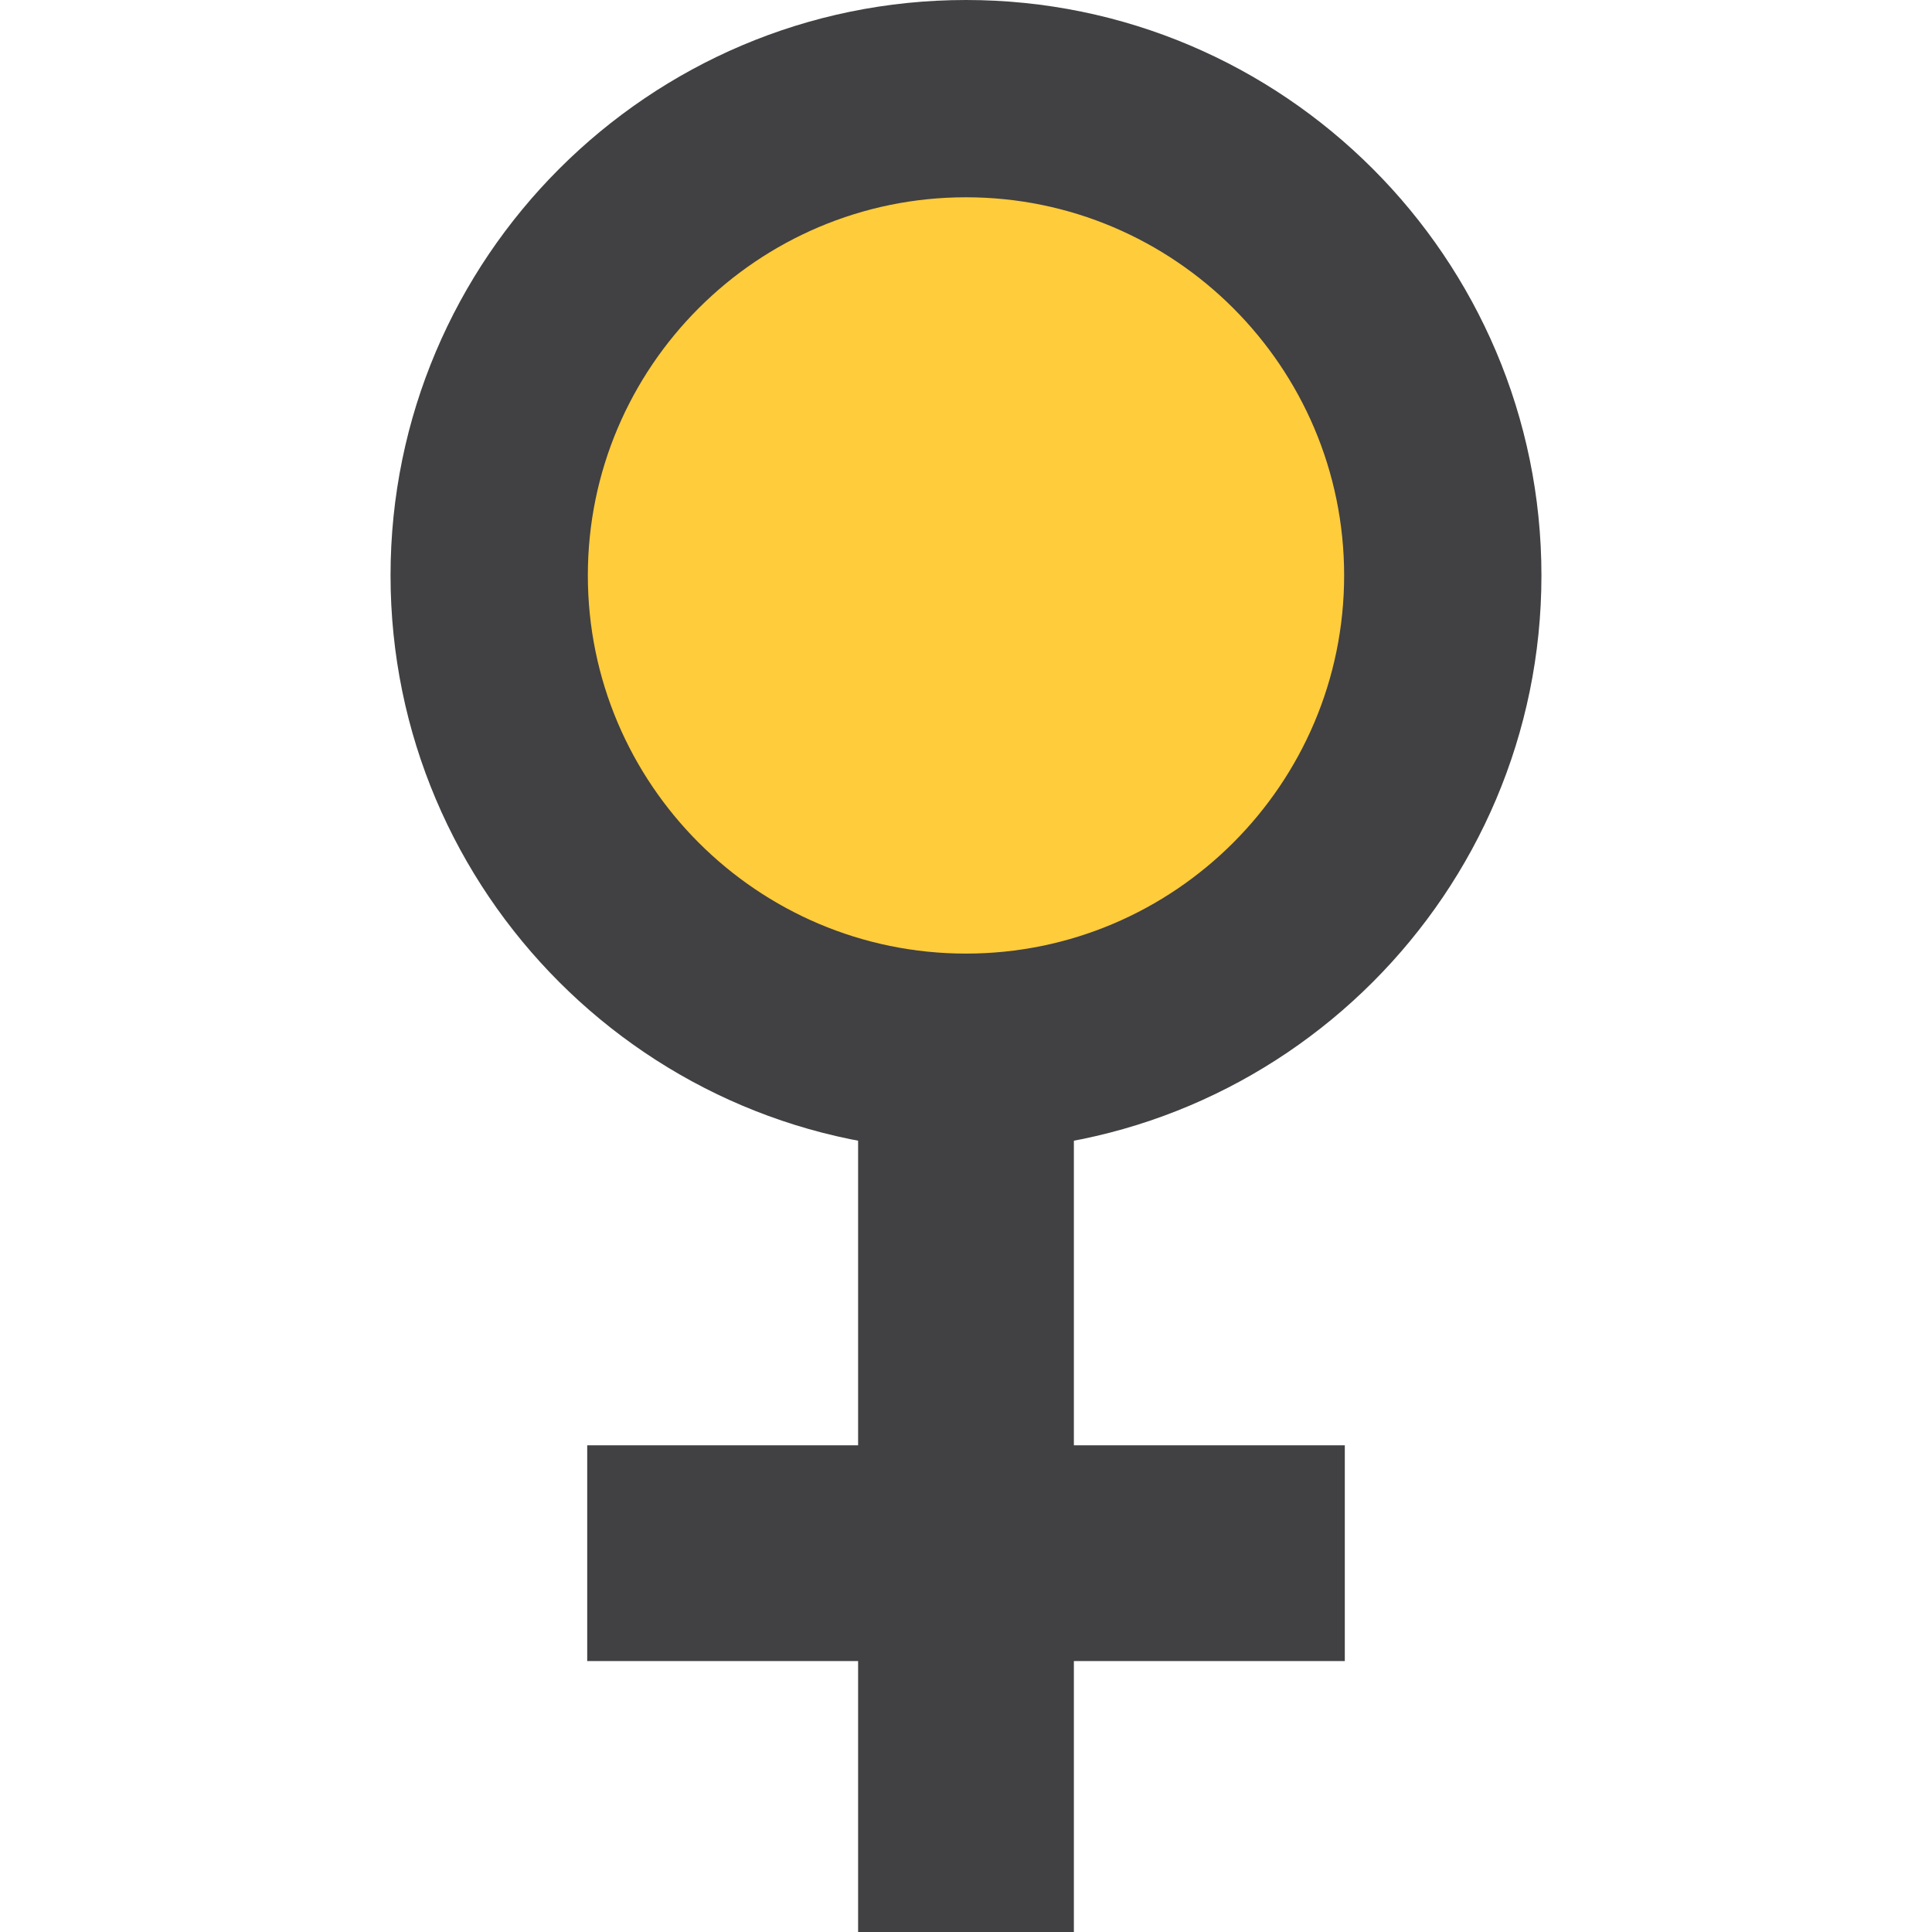
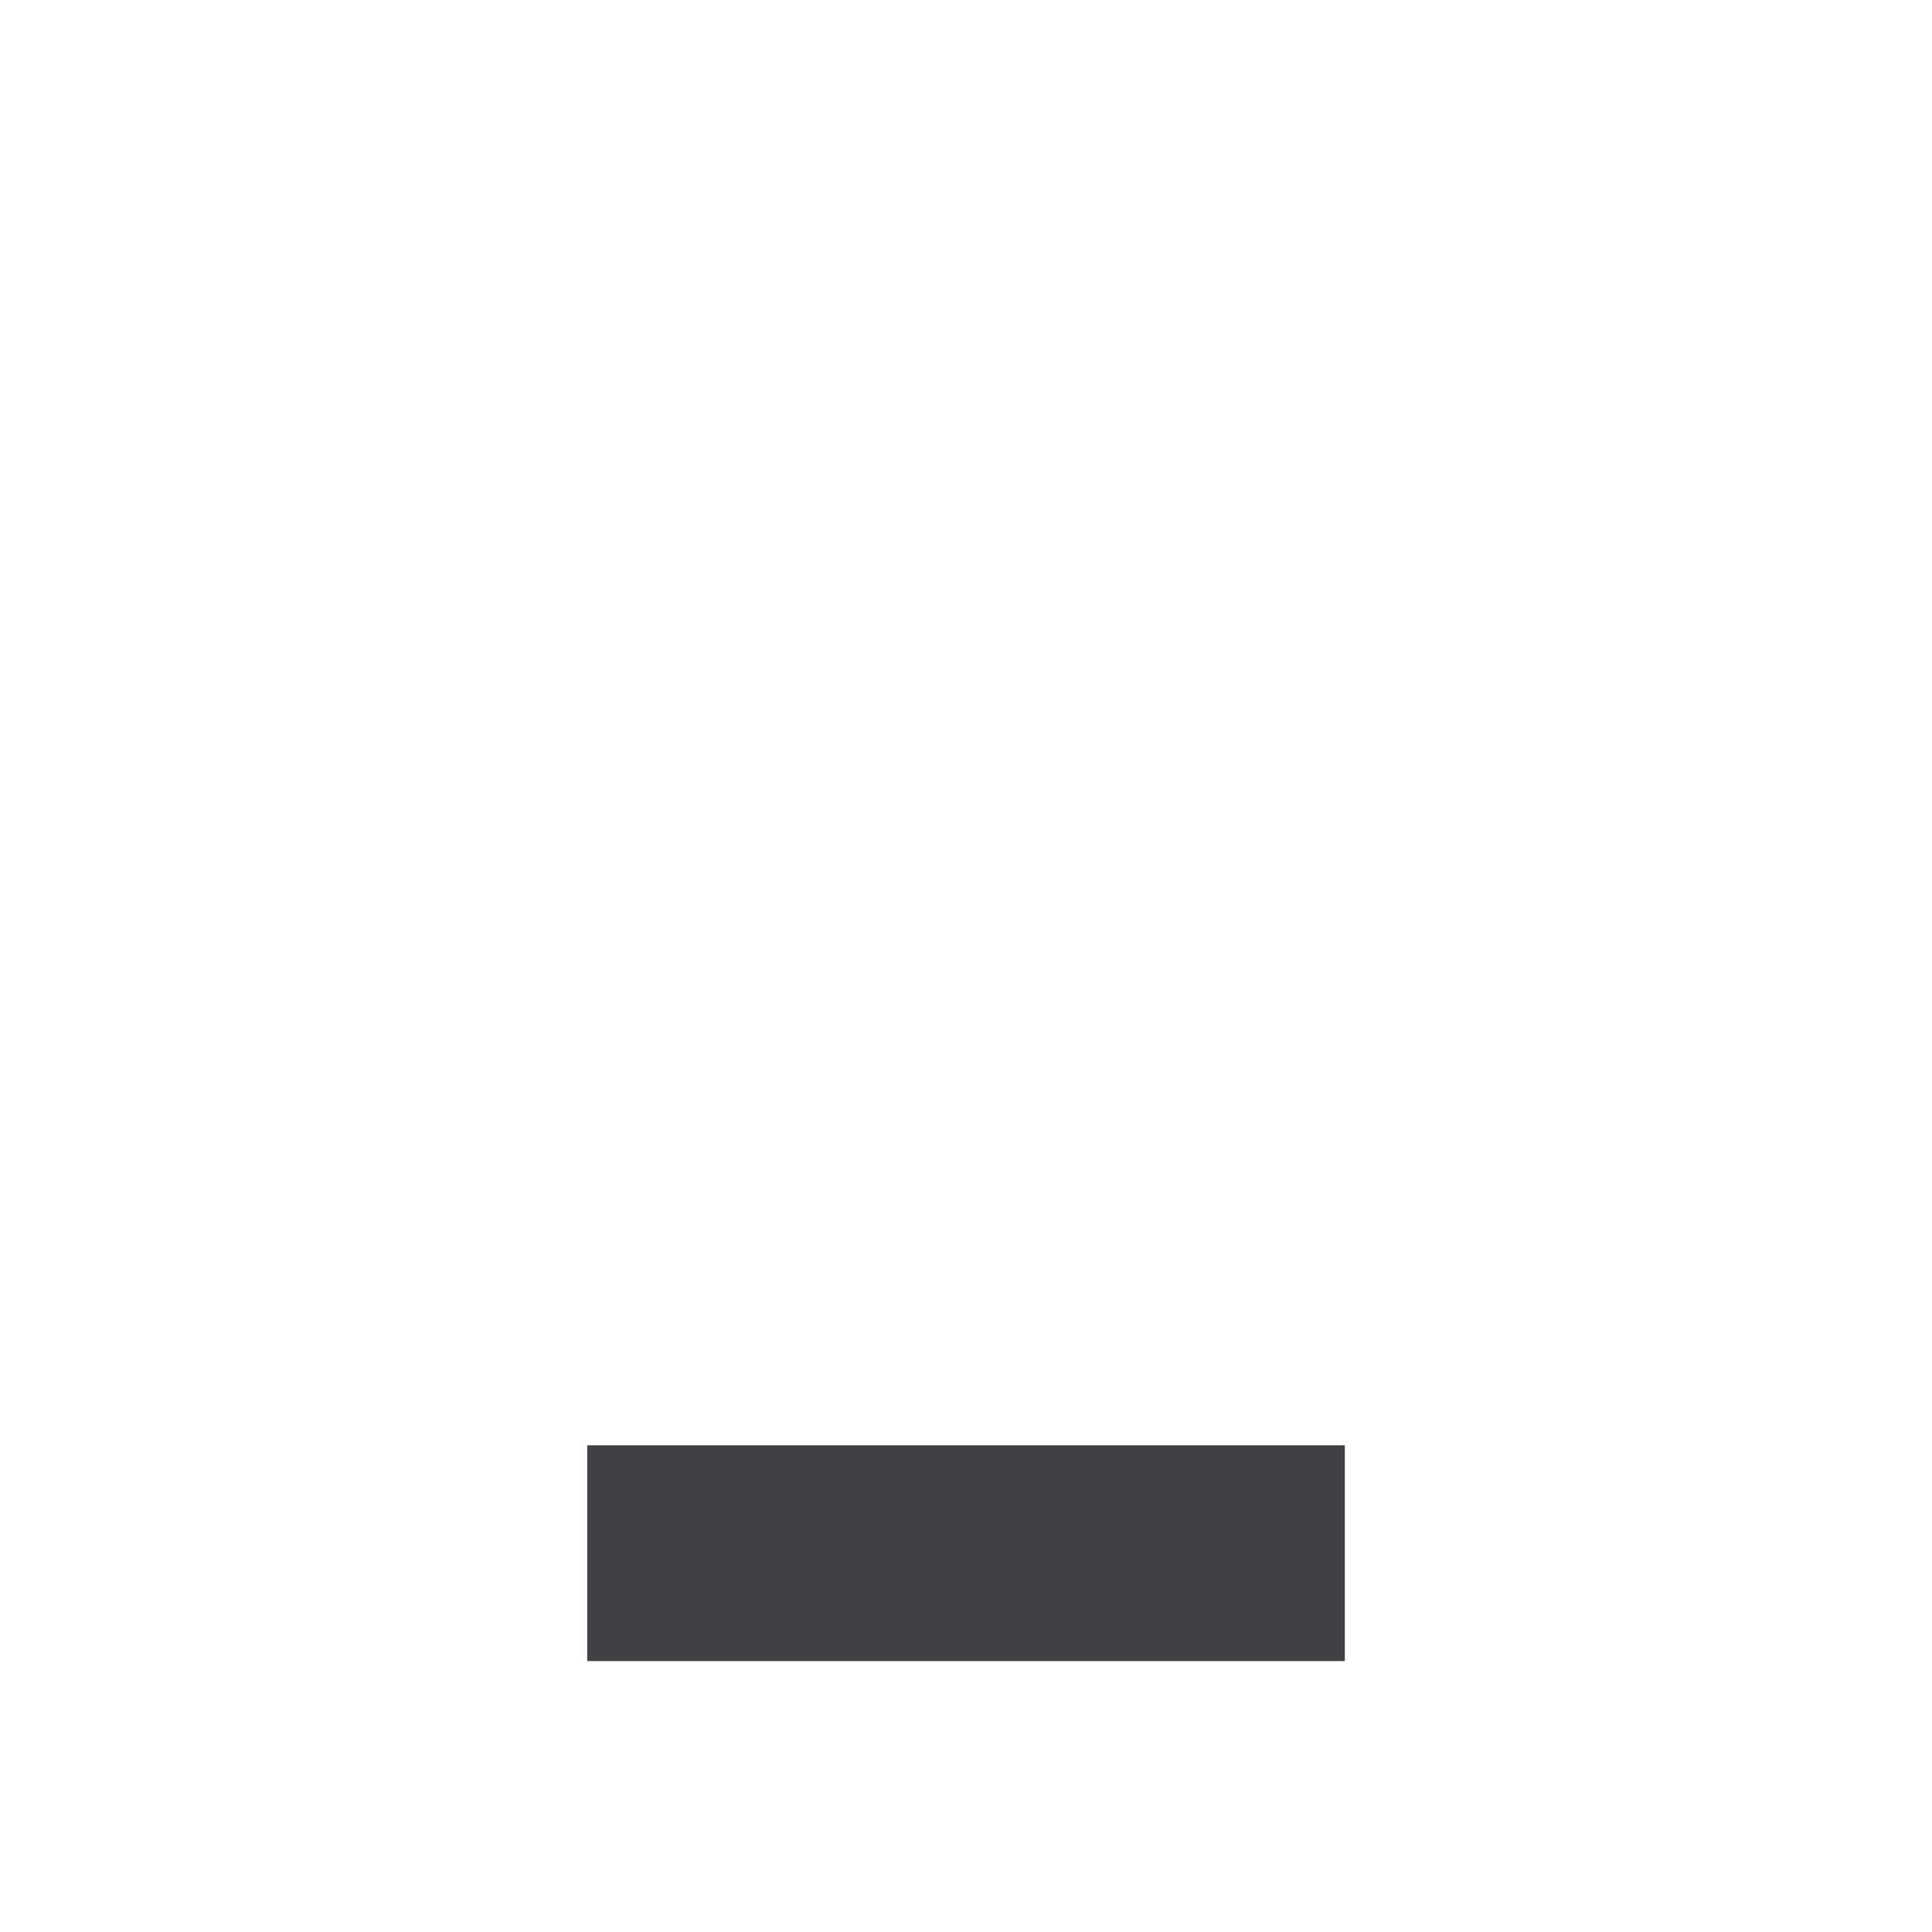
<svg xmlns="http://www.w3.org/2000/svg" version="1.1" id="Layer_1" viewBox="0 0 98.256 98.256" xml:space="preserve">
  <g>
-     <rect x="43.641" y="47.38" style="fill:#414042;" width="10.973" height="50.876" />
    <rect x="29.864" y="73.504" style="fill:#414042;" width="38.529" height="10.973" />
    <g>
-       <circle style="fill:#FFCC3B;" cx="49.127" cy="29.264" r="24.248" />
-       <path style="fill:#414042;" d="M49.127,58.53c-16.136,0-29.265-13.128-29.265-29.267C19.864,13.128,32.992,0,49.127,0    c16.138,0,29.266,13.128,29.266,29.264C78.393,45.402,65.266,58.53,49.127,58.53z M49.127,10.033    c-10.604,0-19.231,8.629-19.231,19.23c0,10.606,8.627,19.234,19.231,19.234s19.232-8.629,19.232-19.234    C68.359,18.662,59.732,10.033,49.127,10.033z" />
-     </g>
+       </g>
  </g>
</svg>